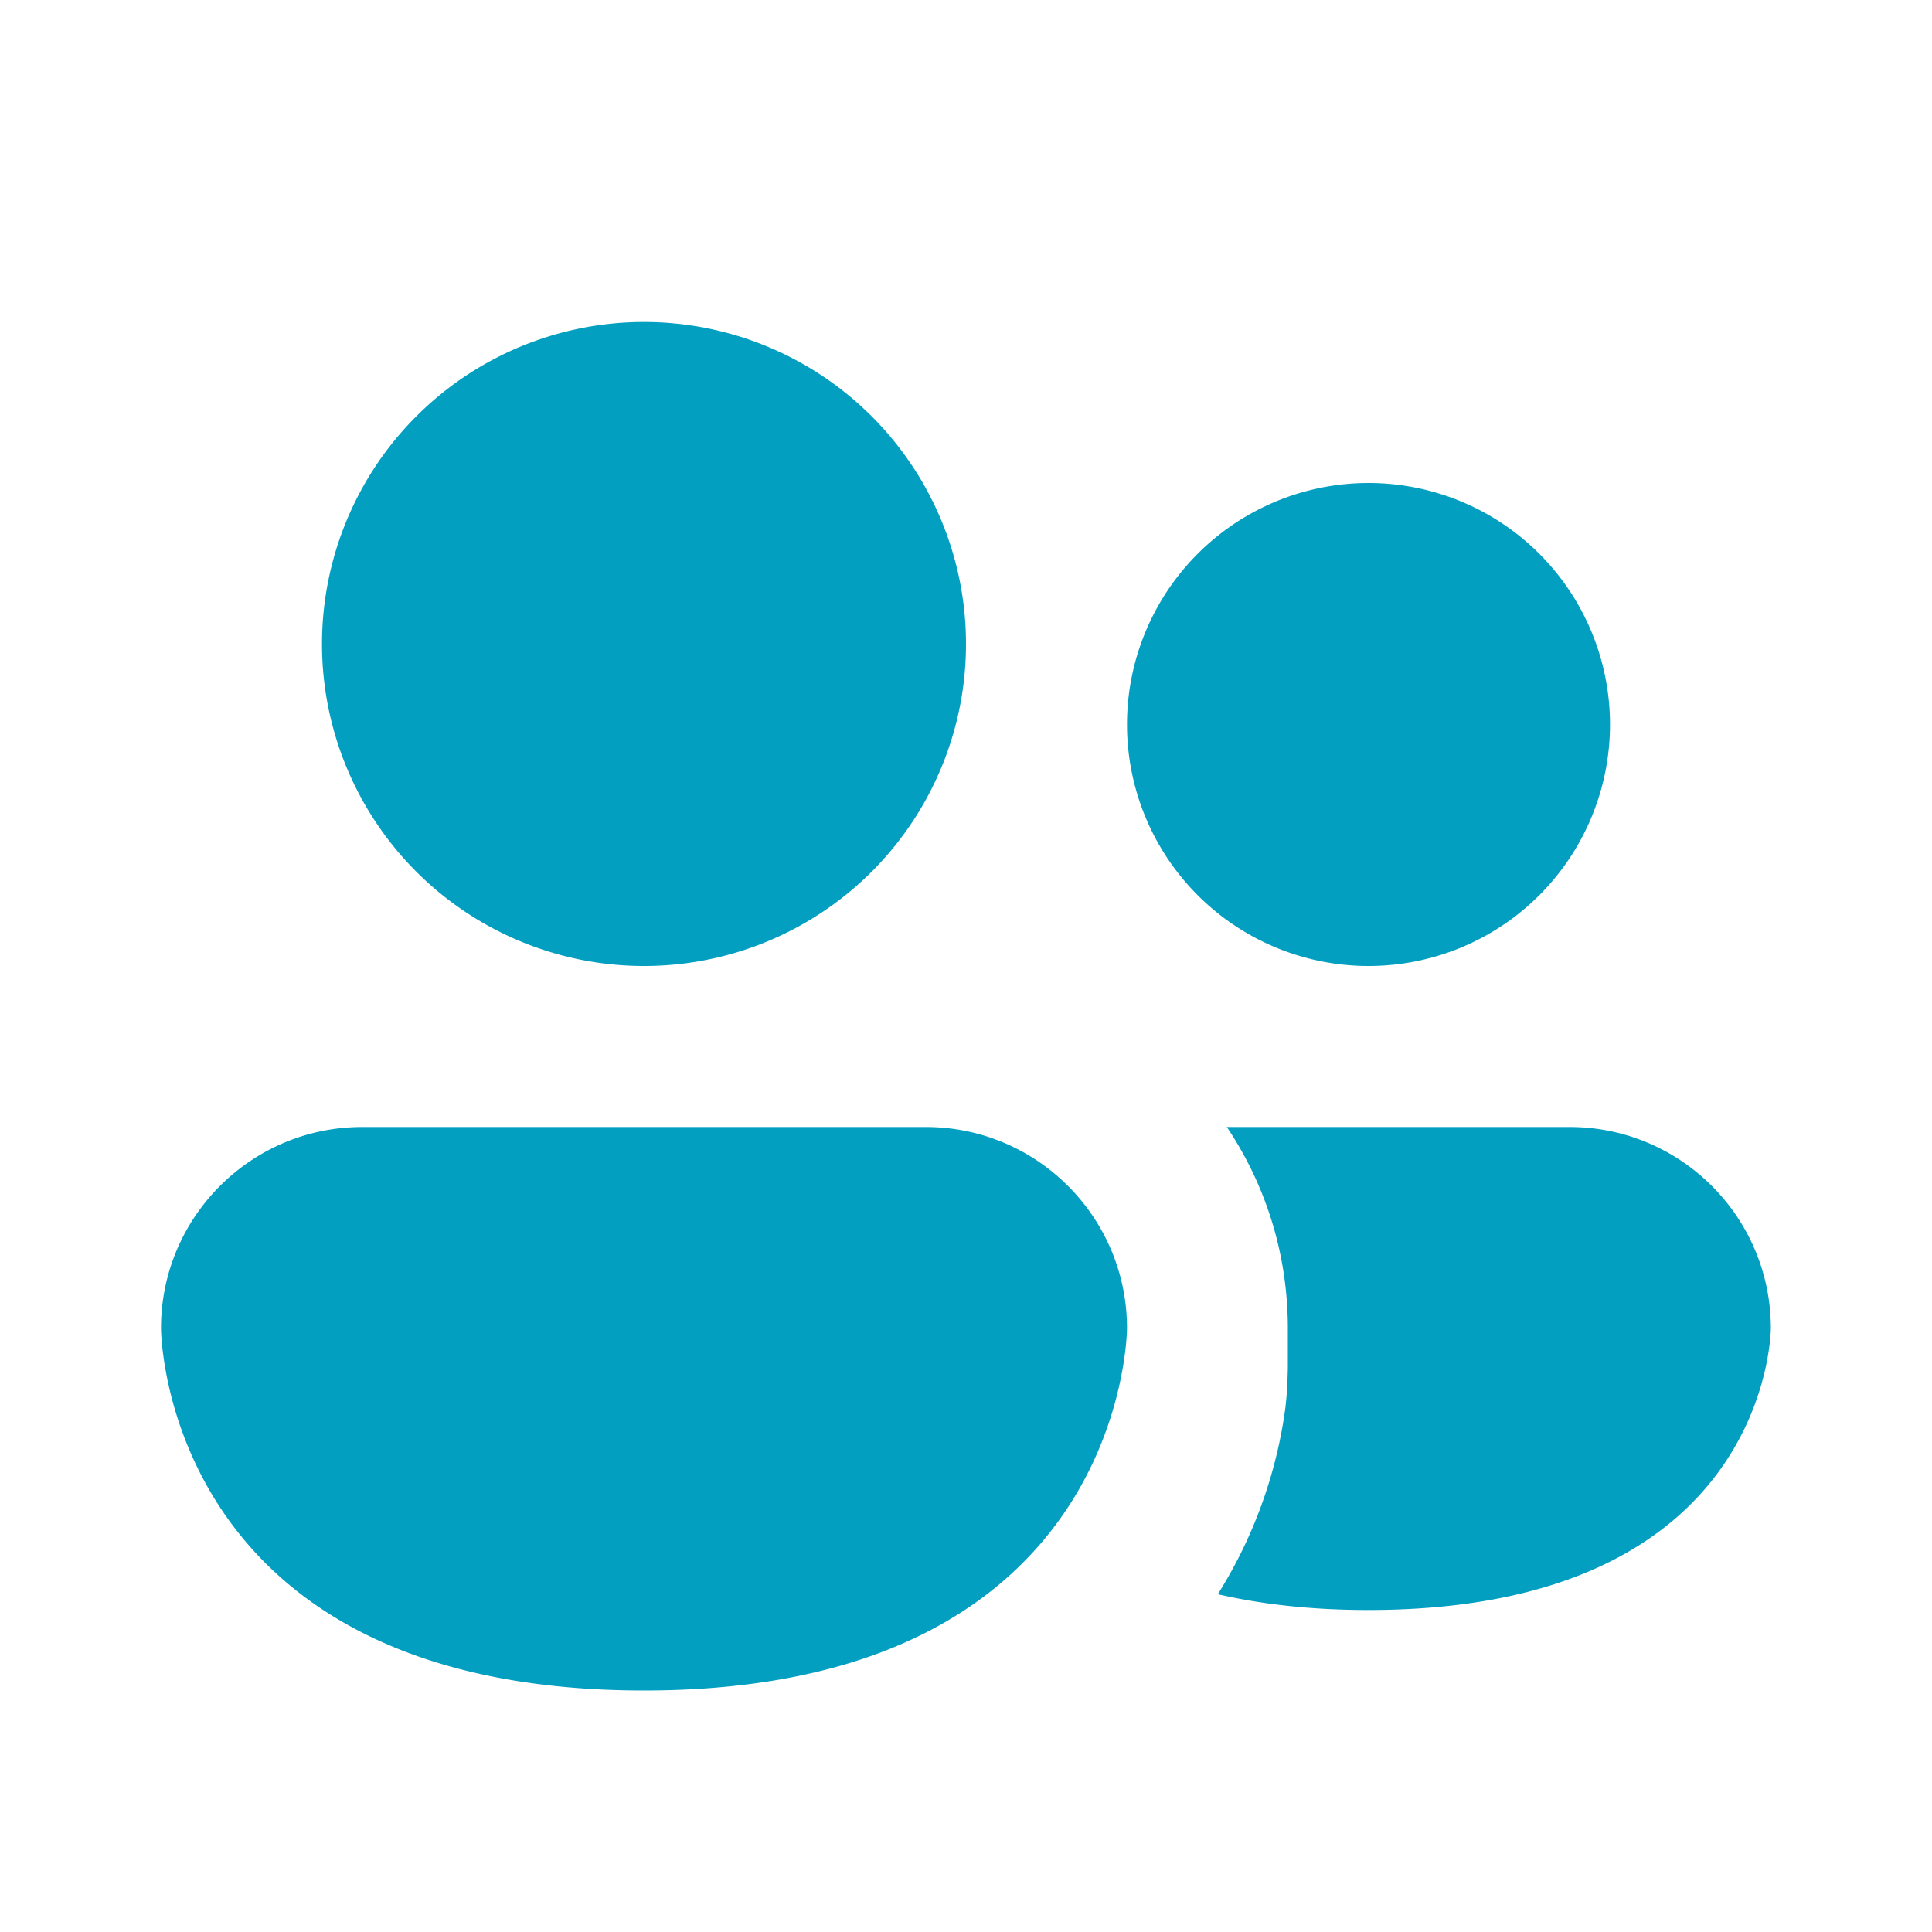
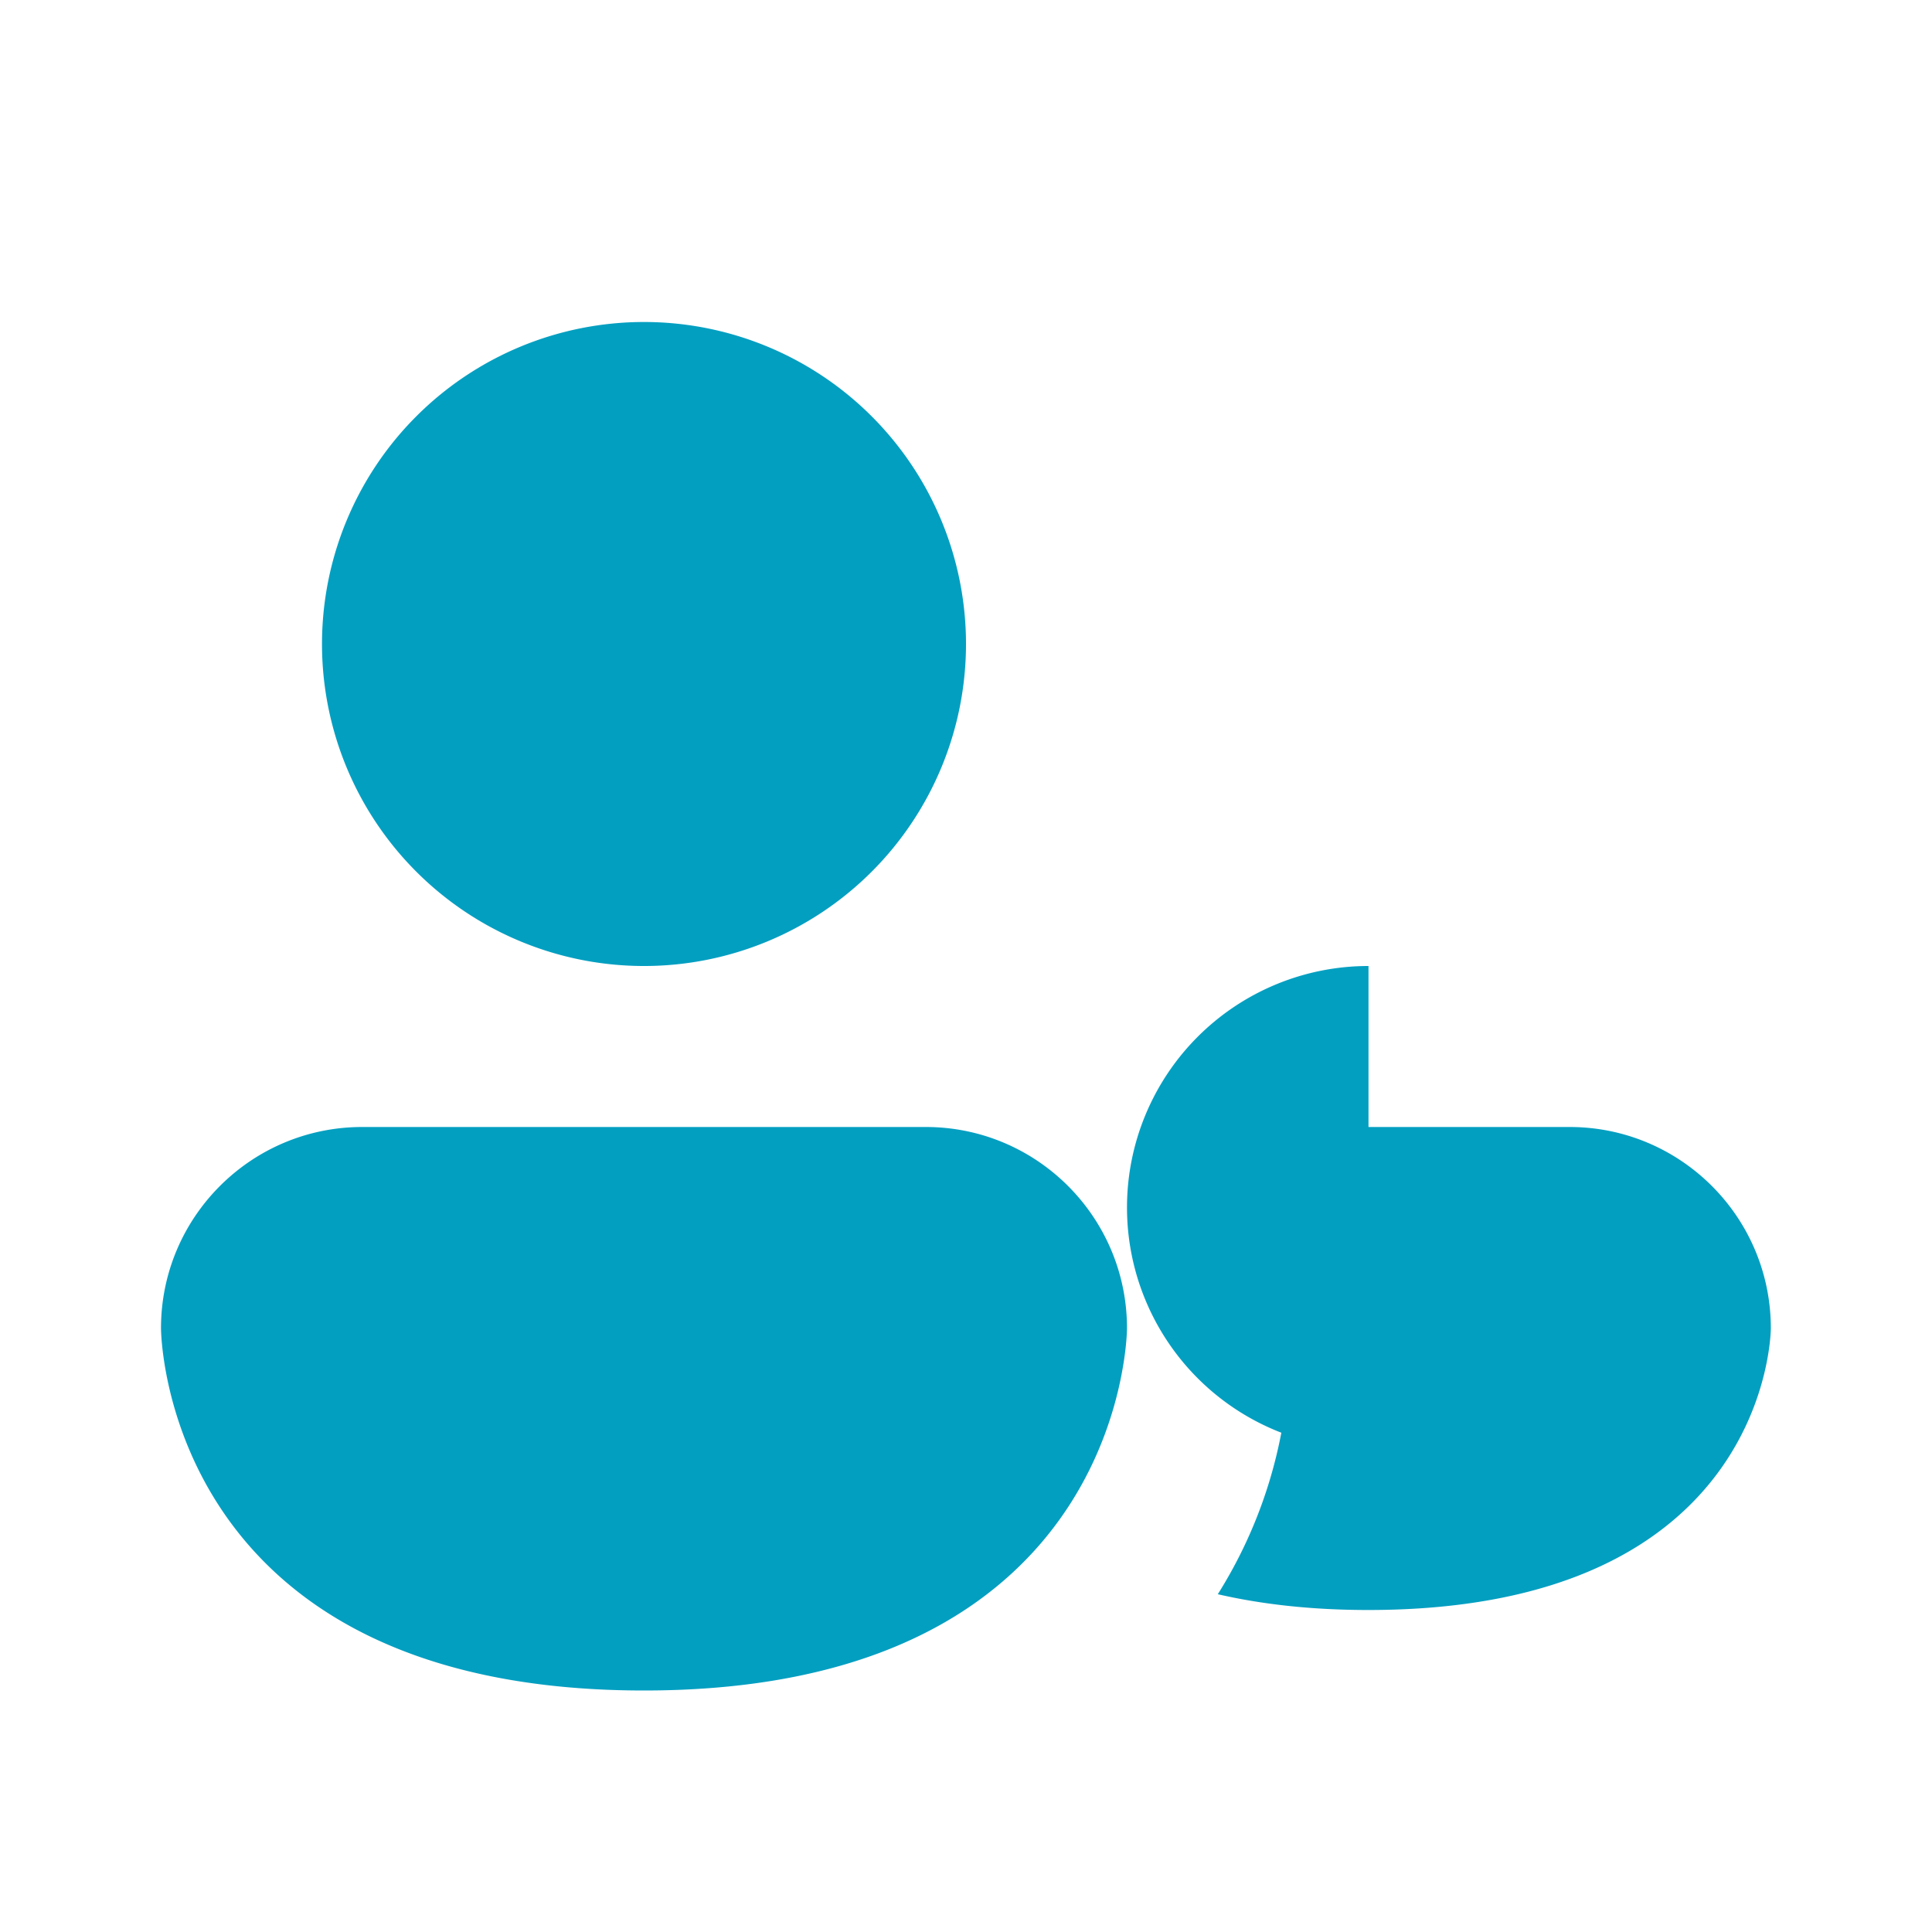
<svg xmlns="http://www.w3.org/2000/svg" width="1em" height="1em" viewBox="0 0 12 12">
-   <path fill="#039FC1" d="M4 6a2 2 0 1 0 0-4a2 2 0 0 0 0 4m4.5 0a1.5 1.5 0 1 0 0-3a1.5 1.5 0 0 0 0 3M2.25 7C1.56 7 1 7.56 1 8.25c0 0 0 2.25 3 2.25c2.378 0 2.871-1.414 2.973-2C7 8.347 7 8.25 7 8.25C7 7.56 6.44 7 5.75 7zm5.746 1.6q-.003.06-.012.142a2.9 2.9 0 0 1-.42 1.16c.265.061.574.098.935.098c2.5 0 2.5-1.75 2.5-1.75c0-.69-.56-1.25-1.25-1.25H7.62c.24.358.379.787.379 1.25v.25z" />
+   <path fill="#039FC1" d="M4 6a2 2 0 1 0 0-4a2 2 0 0 0 0 4m4.5 0a1.5 1.5 0 0 0 0 3M2.25 7C1.56 7 1 7.56 1 8.25c0 0 0 2.25 3 2.25c2.378 0 2.871-1.414 2.973-2C7 8.347 7 8.25 7 8.25C7 7.56 6.44 7 5.75 7zm5.746 1.6q-.003.06-.012.142a2.9 2.9 0 0 1-.42 1.16c.265.061.574.098.935.098c2.5 0 2.5-1.75 2.5-1.75c0-.69-.56-1.25-1.25-1.25H7.62c.24.358.379.787.379 1.25v.25z" />
</svg>